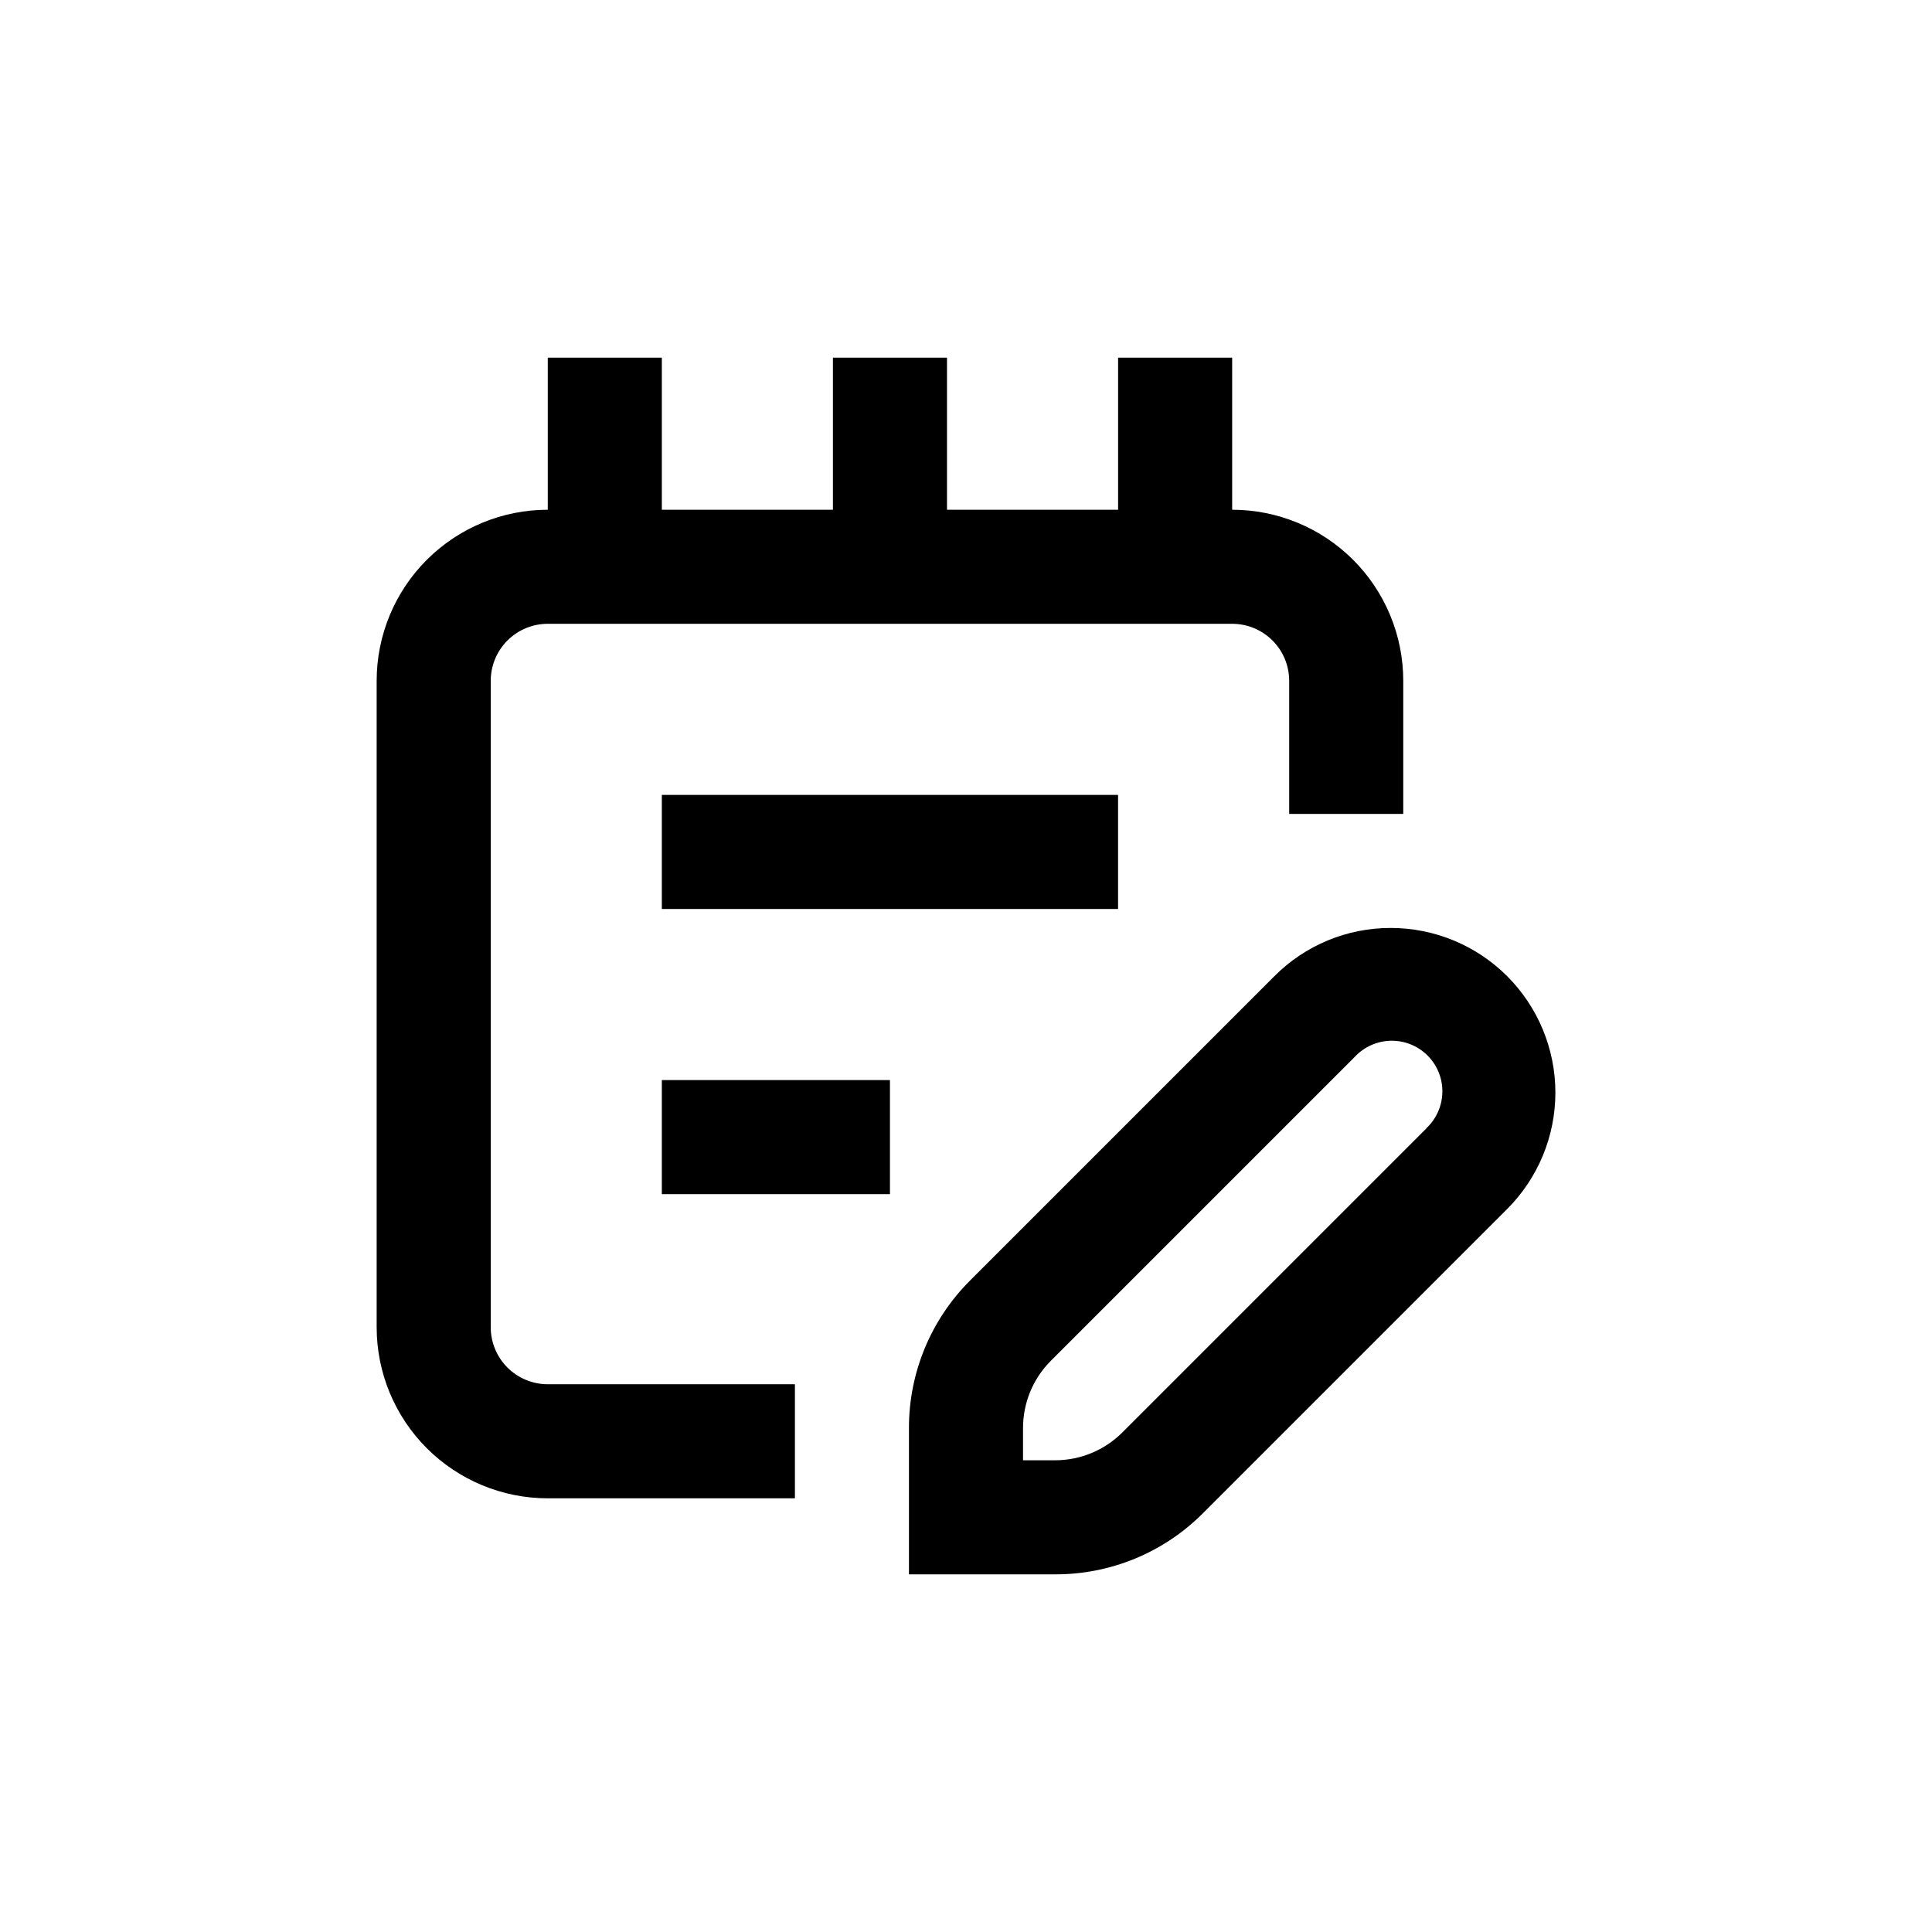
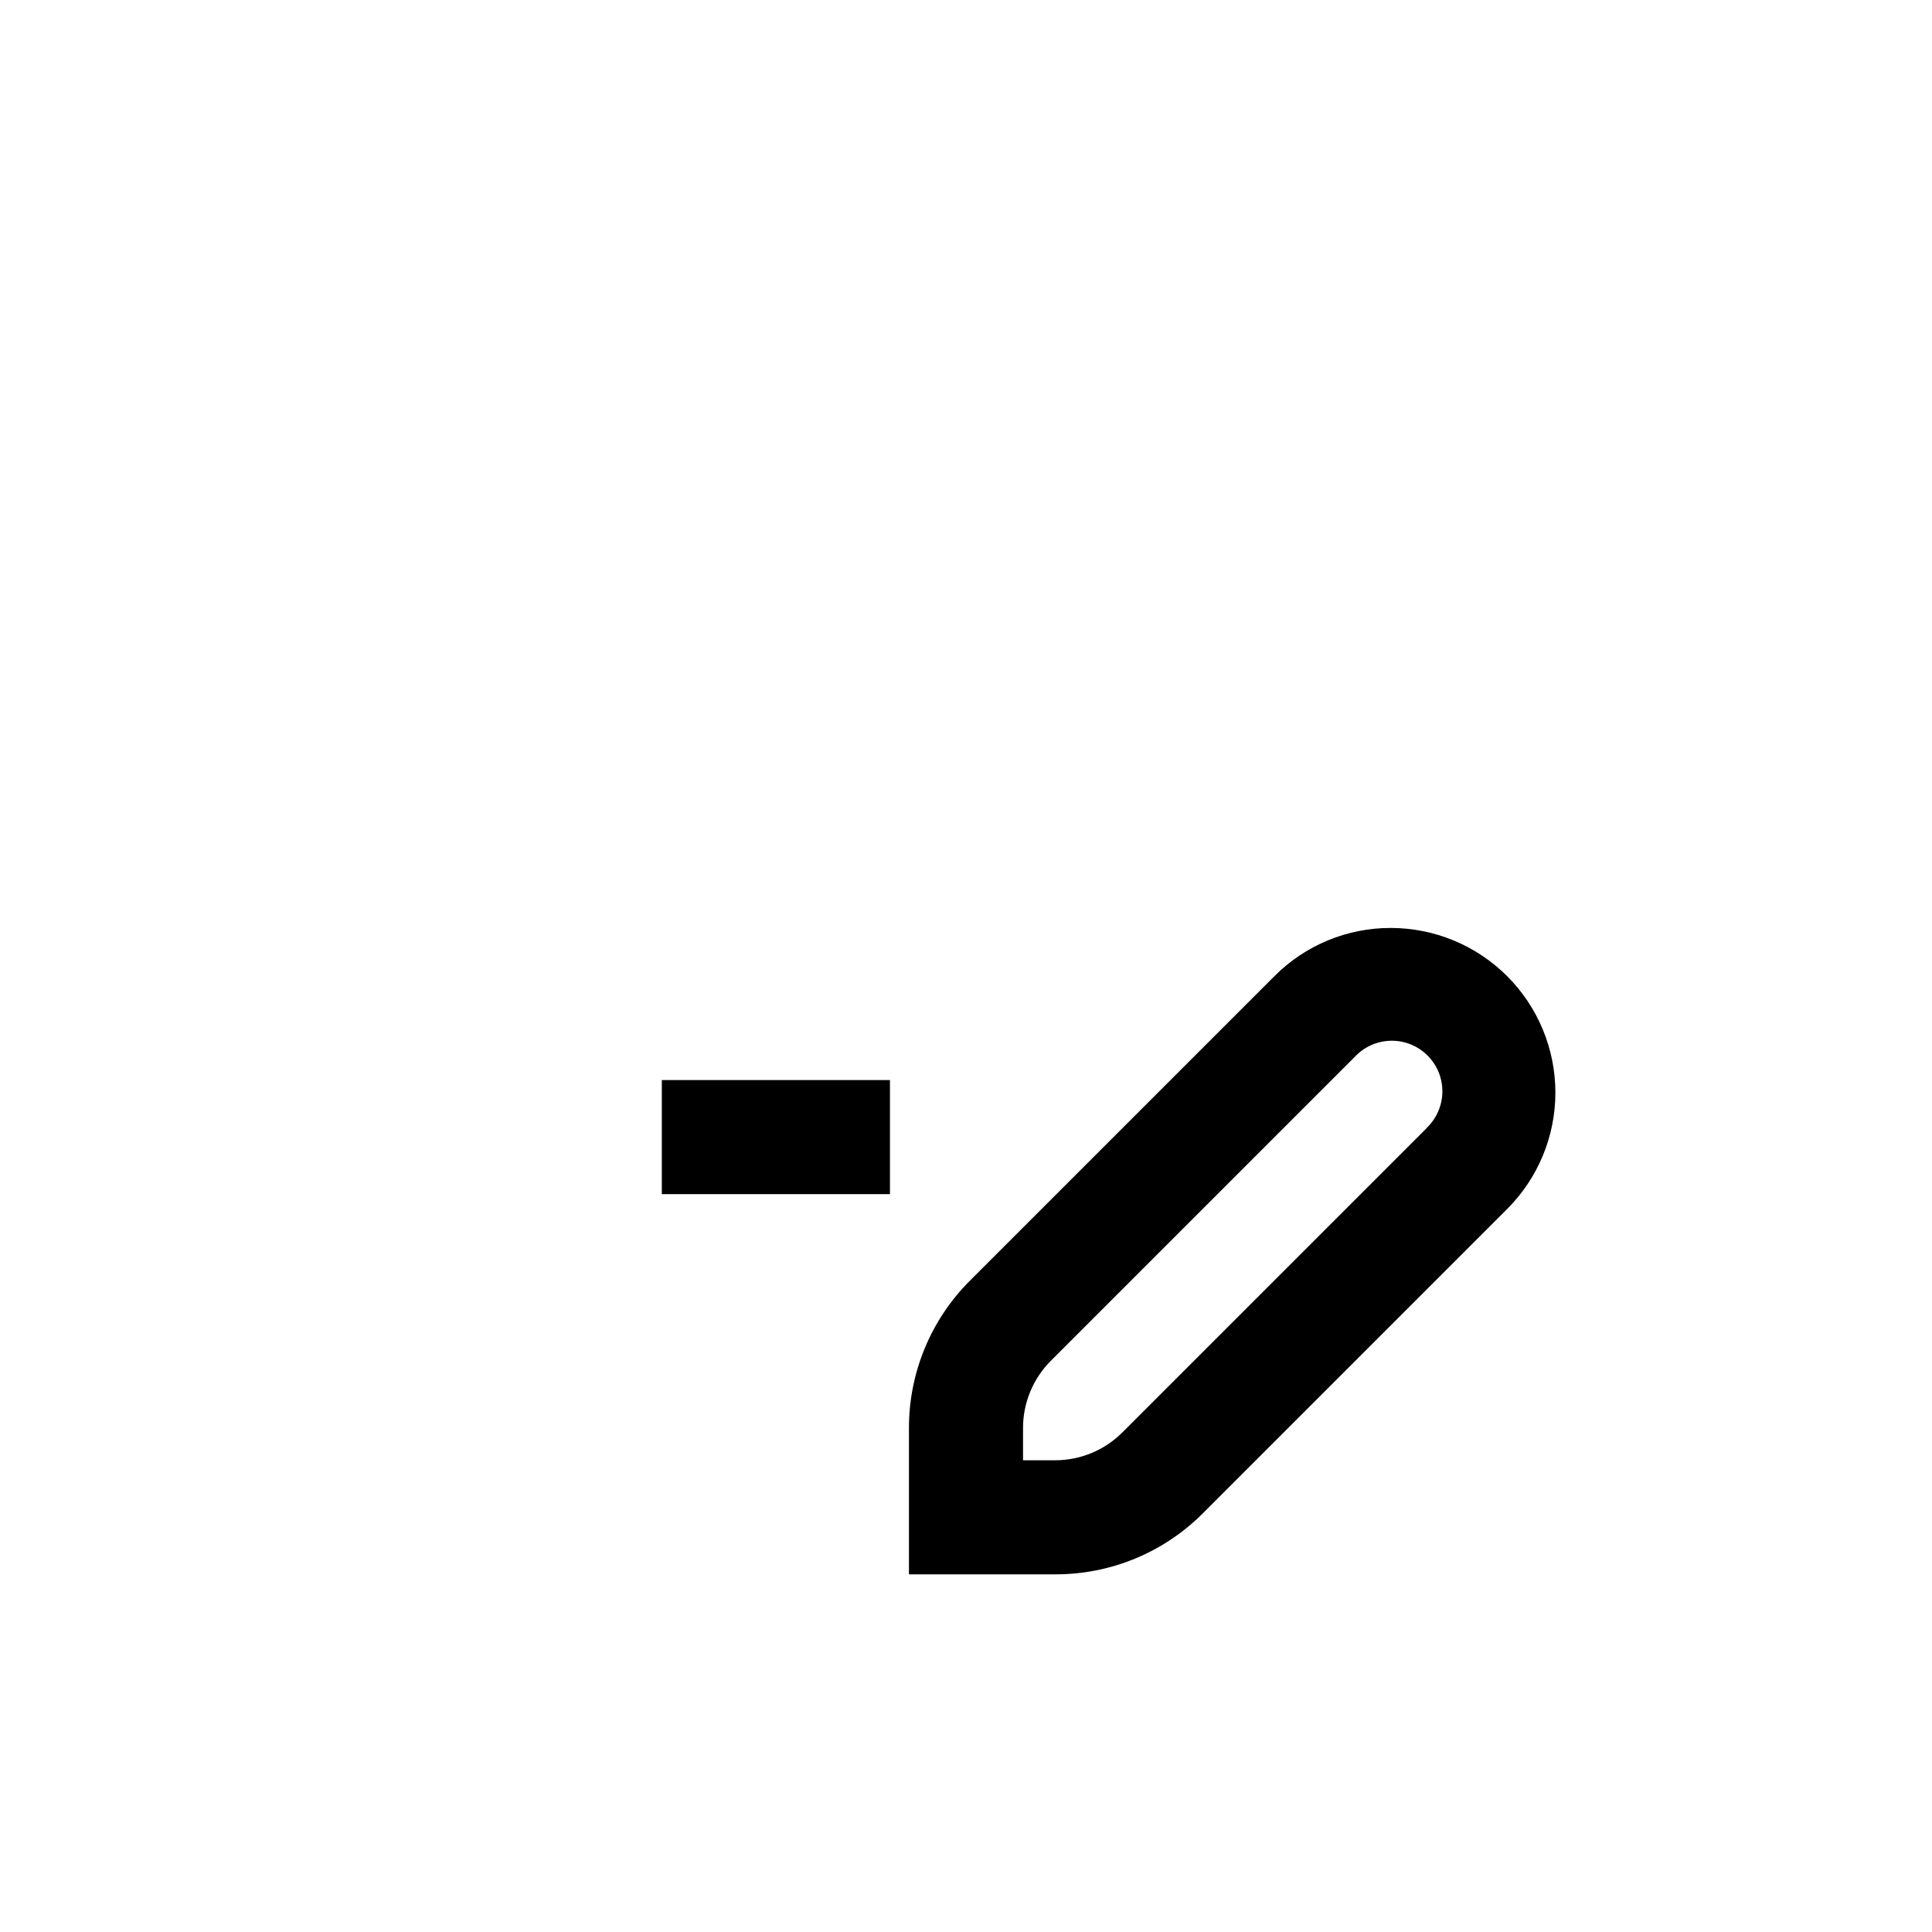
<svg xmlns="http://www.w3.org/2000/svg" fill="#000000" width="800px" height="800px" version="1.1" viewBox="144 144 512 512">
  <g>
-     <path d="m354.66 541.07v-30.23h-65.496c-4.008 0-7.852-1.59-10.688-4.426-2.836-2.836-4.426-6.68-4.426-10.688v-171.3c0-4.008 1.59-7.852 4.426-10.688 2.836-2.832 6.68-4.426 10.688-4.426h181.37c4.008 0 7.856 1.594 10.688 4.426 2.836 2.836 4.426 6.68 4.426 10.688v35.266h30.23v-35.266c0-12.023-4.777-23.559-13.281-32.062-8.504-8.5-20.035-13.277-32.062-13.277v-40.305h-30.227v40.305h-45.344v-40.305h-30.23v40.305h-45.34v-40.305h-30.23v40.305c-12.027 0-23.559 4.777-32.062 13.277-8.504 8.504-13.281 20.039-13.281 32.062v171.3c0 12.023 4.777 23.559 13.281 32.062s20.035 13.281 32.062 13.281z" />
-     <path d="m319.39 354.66h120.91v30.23h-120.91z" />
    <path d="m319.39 430.23h60.457v30.23h-60.457z" />
    <path d="m512.55 389.92c-11.574-0.023-22.68 4.586-30.836 12.797l-80.609 80.609c-10.41 10.363-16.25 24.457-16.223 39.145v38.746h38.746c14.707 0.043 28.82-5.797 39.195-16.223l80.609-80.609c8.176-8.188 12.766-19.285 12.762-30.855-0.008-11.57-4.609-22.664-12.793-30.844-8.184-8.176-19.281-12.77-30.852-12.766zm9.473 53.102-80.609 80.609h-0.004c-4.719 4.711-11.113 7.356-17.781 7.356h-8.516v-8.516c-0.012-6.684 2.633-13.098 7.356-17.832l80.609-80.609c2.484-2.644 5.93-4.168 9.559-4.223 3.625-0.055 7.117 1.359 9.684 3.922 2.562 2.566 3.981 6.059 3.922 9.684-0.055 3.629-1.578 7.074-4.223 9.559z" />
  </g>
</svg>